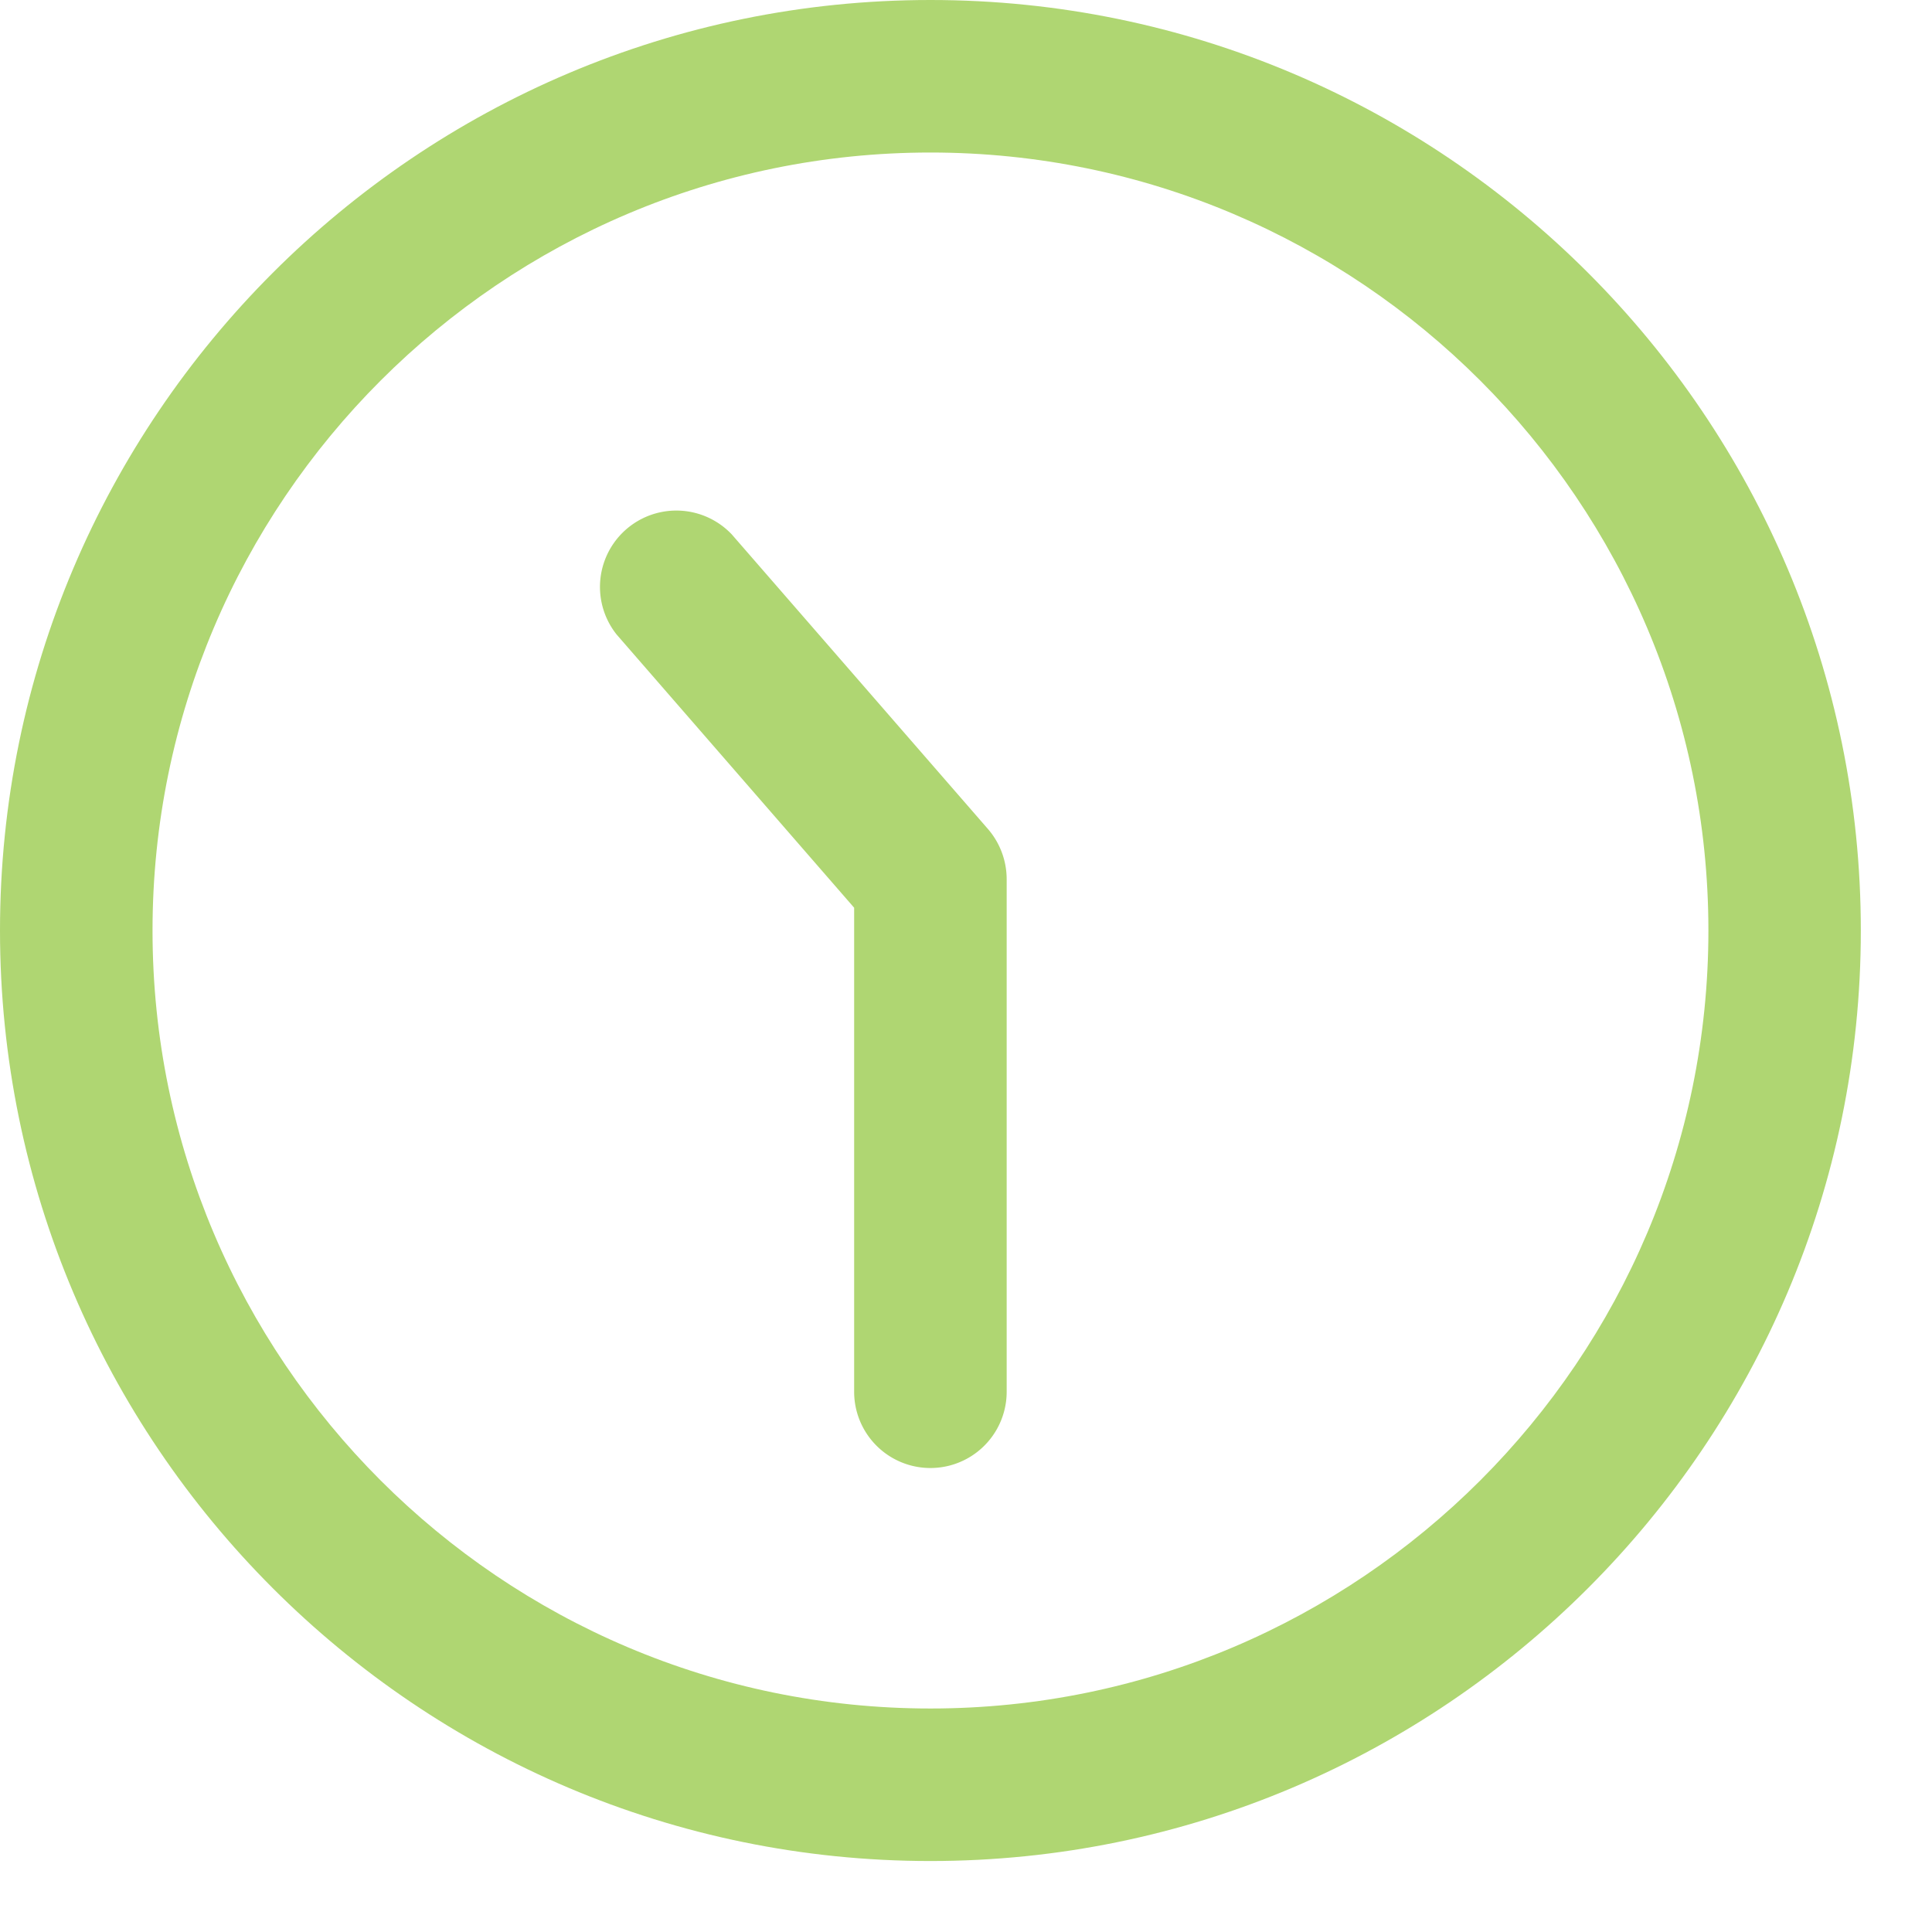
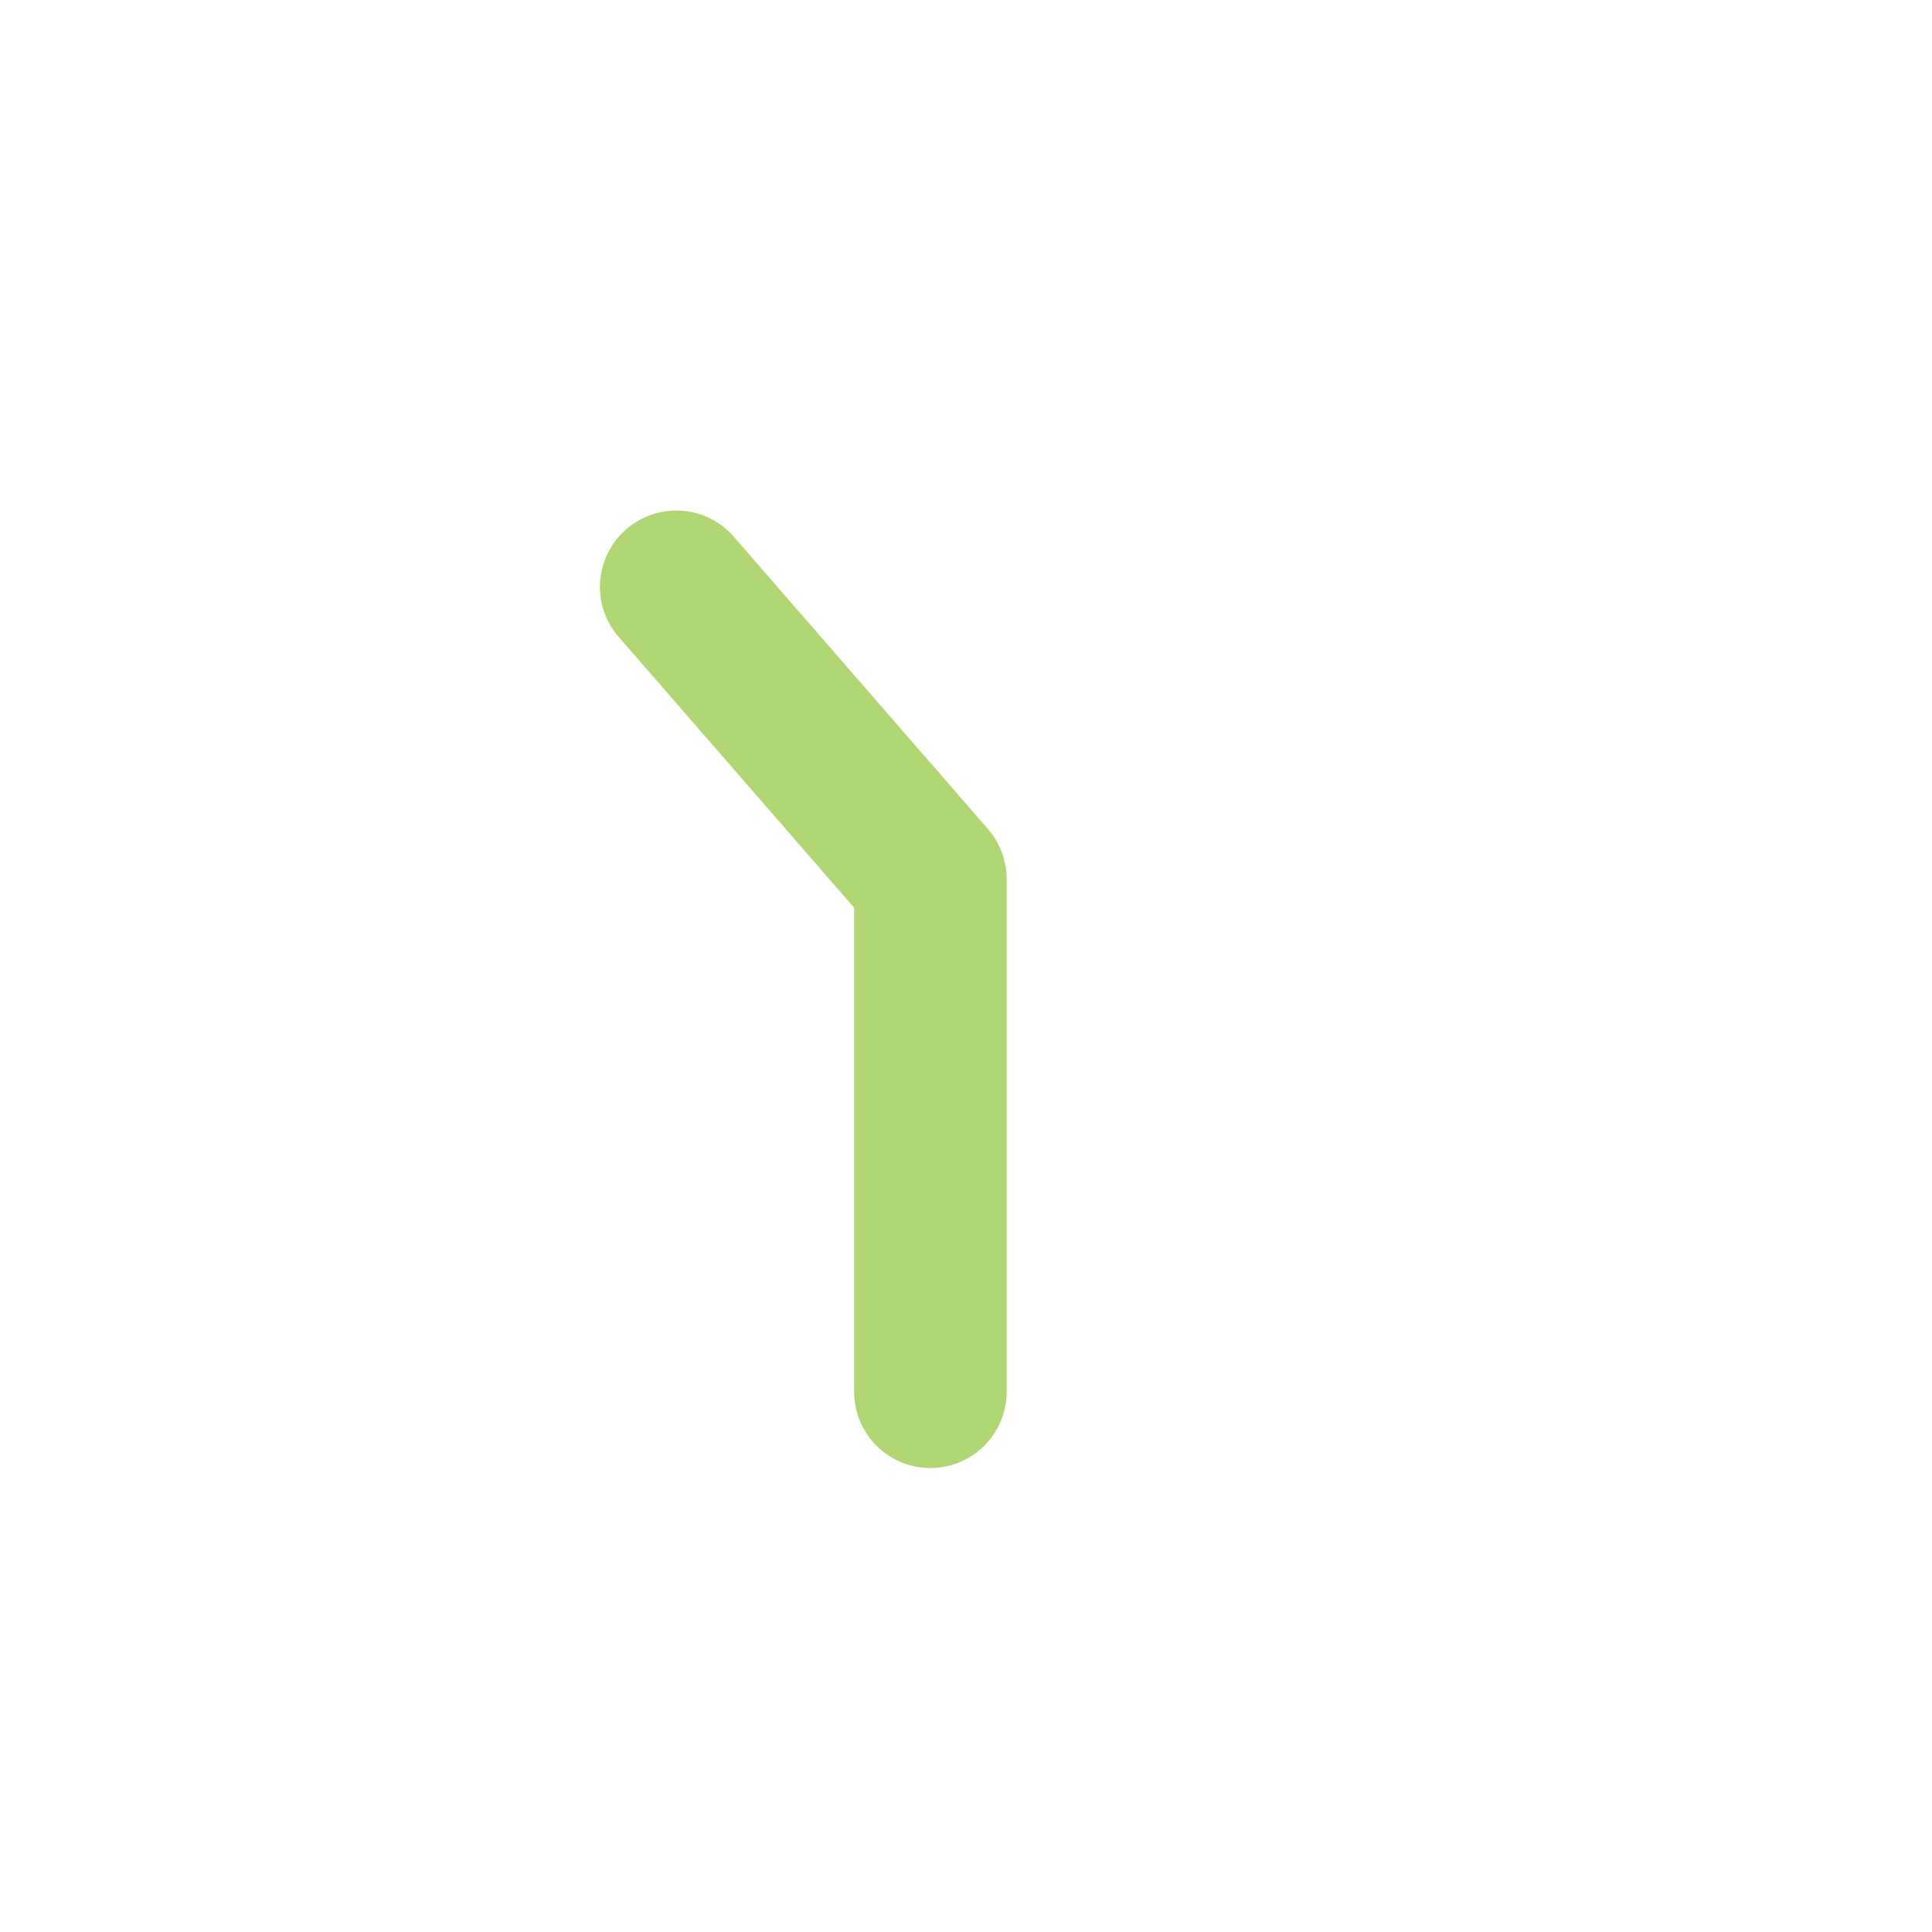
<svg xmlns="http://www.w3.org/2000/svg" width="19" height="19">
  <g fill="#AFD672" fill-rule="evenodd">
-     <path d="M9.15 16.802c-4.219 0-7.65-3.432-7.65-7.65C1.5 4.931 4.931 1.5 9.15 1.5c4.22 0 7.651 3.432 7.651 7.651 0 4.22-3.432 7.651-7.65 7.651M9.15 0C4.103 0 0 4.105 0 9.151c0 5.046 4.103 9.151 9.15 9.151 5.045 0 9.15-4.105 9.15-9.15C18.301 4.104 14.196 0 9.151 0" />
    <path d="M7.197 5.256a.751.751 0 00-1.133.984L8.4 8.927v4.76a.75.75 0 001.5 0v-5.04a.756.756 0 00-.183-.493l-2.52-2.898z" />
  </g>
</svg>